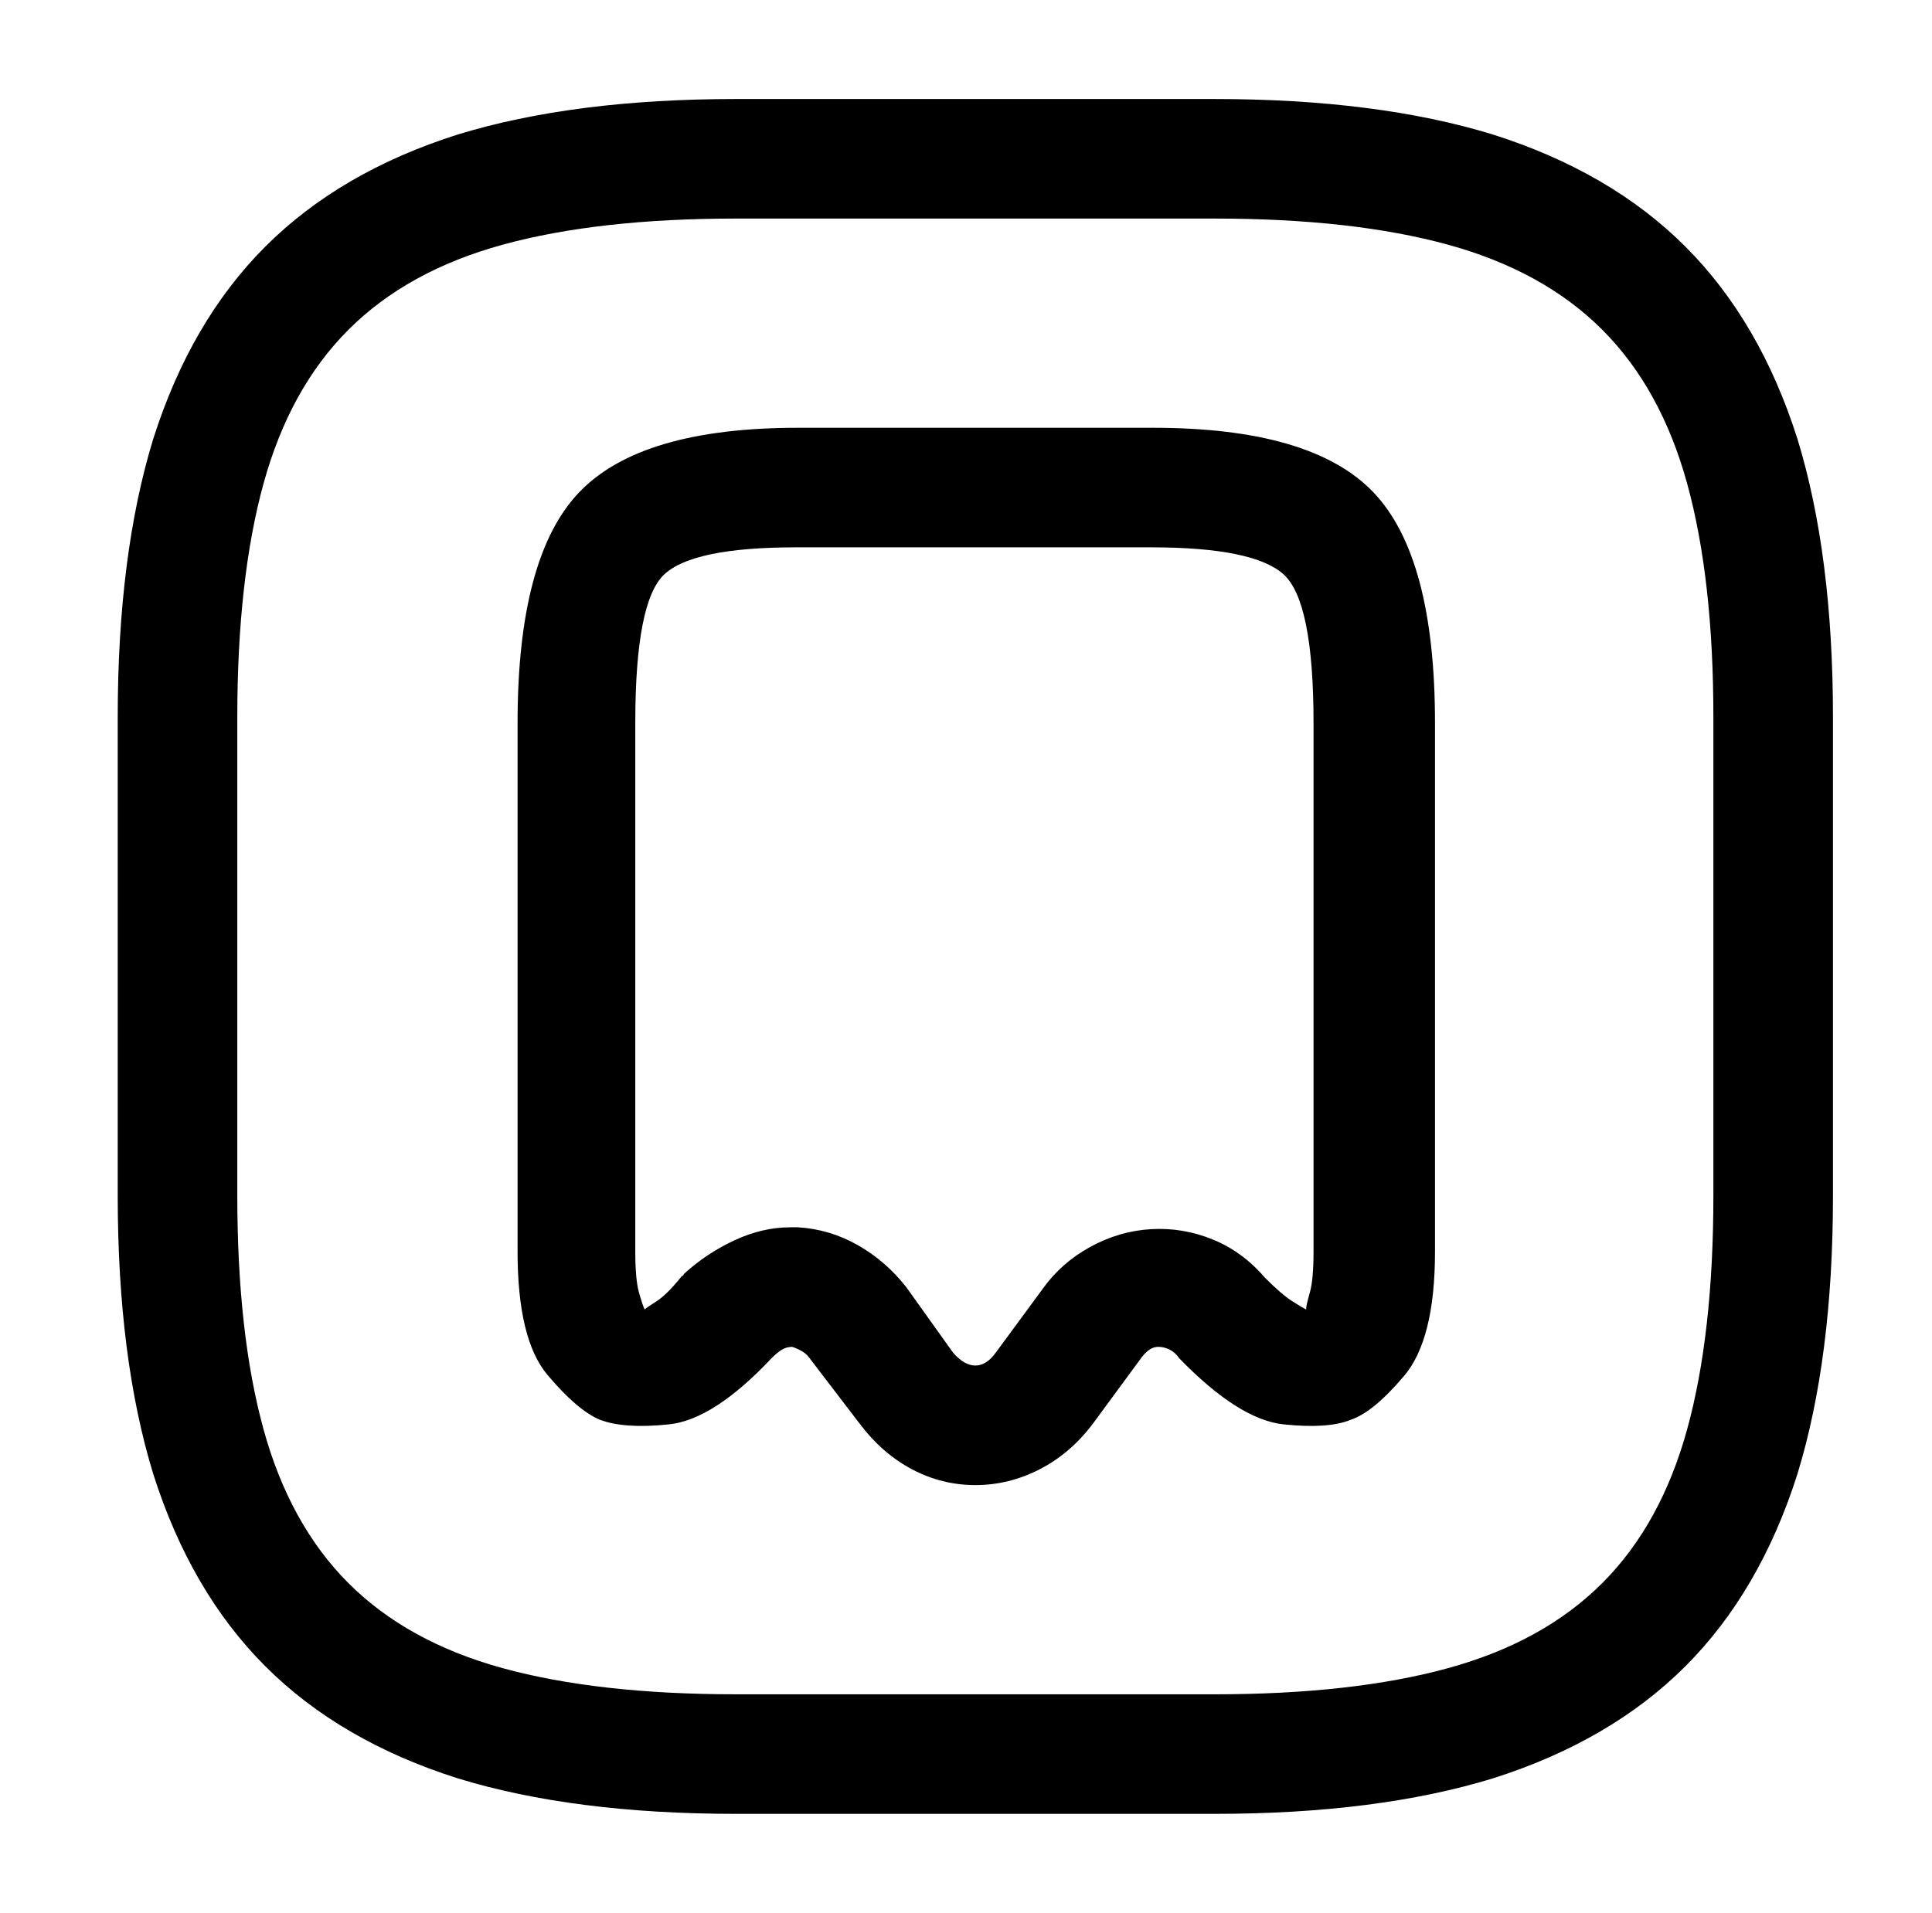
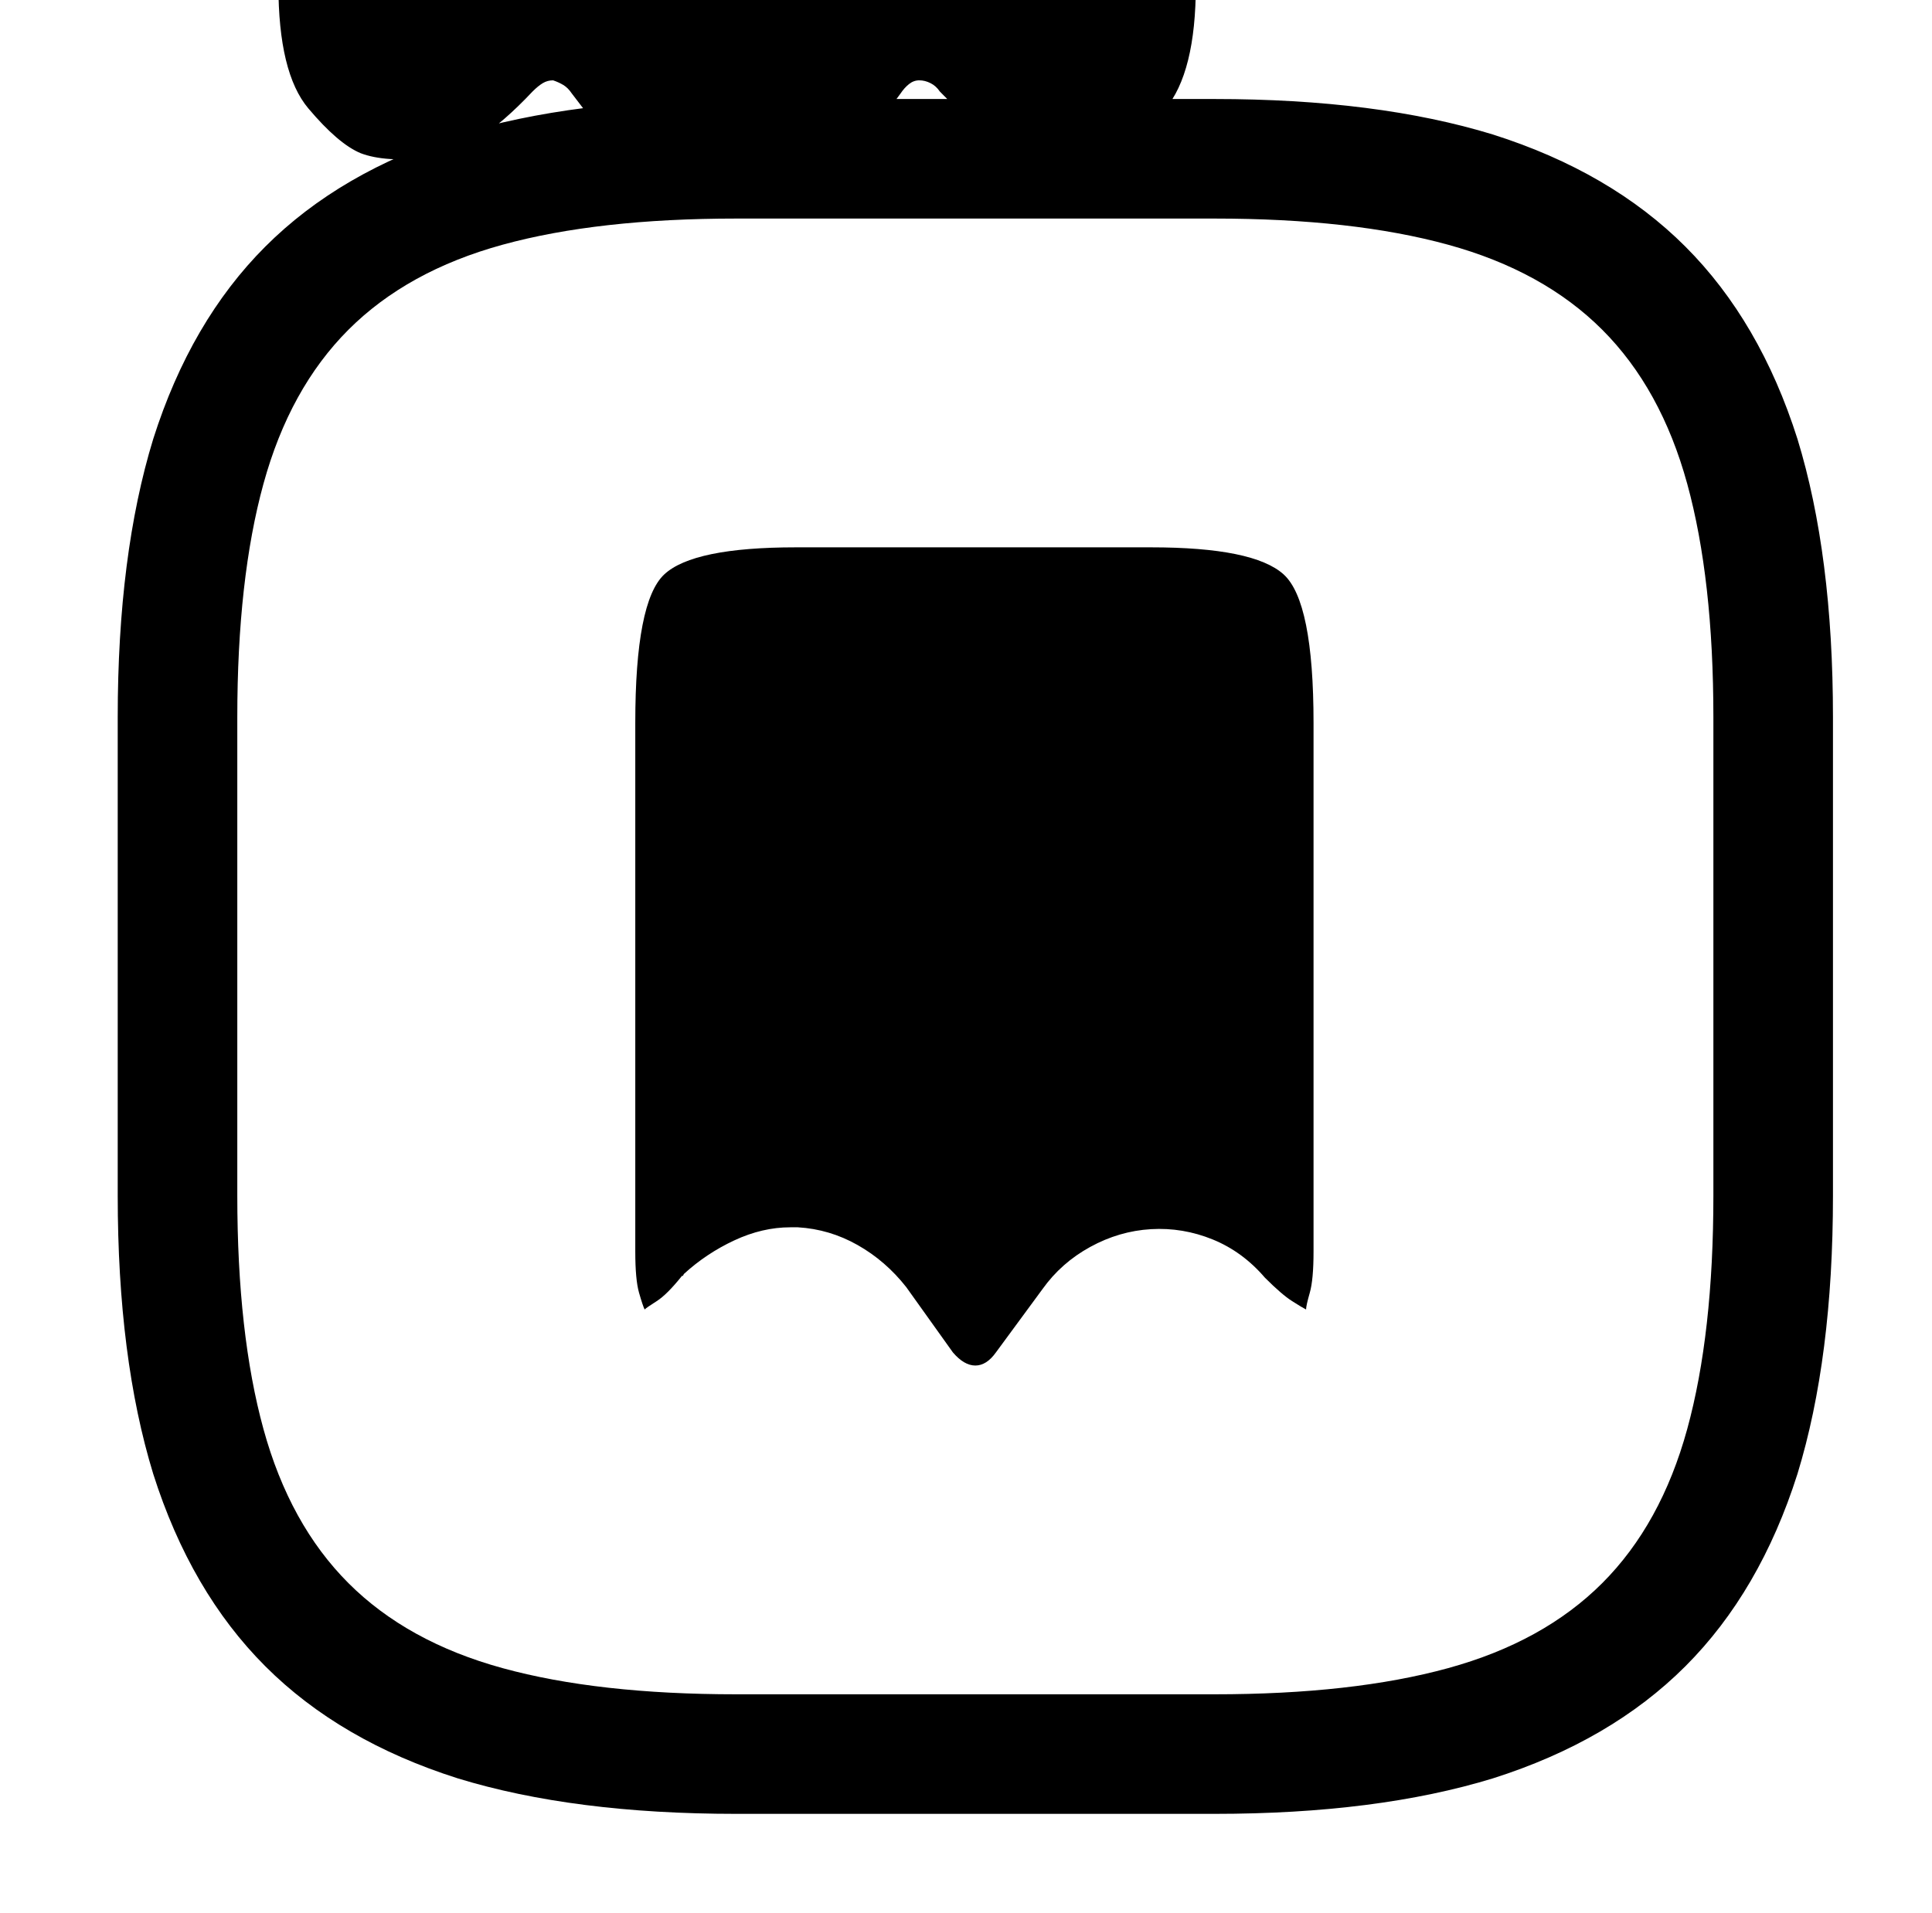
<svg xmlns="http://www.w3.org/2000/svg" version="1.1" viewBox="-10 0 1034 1024">
-   <path fill="currentColor" d="M640 971h-256q-87 0 -149 -19q-63 -20 -103 -60t-60 -103q-19 -62 -19 -149v-256q0 -87 19 -149q20 -63 60 -103t103 -60q62 -19 149 -19h256q87 0 149 19q63 20 103 60t60 103q19 62 19 149v256q0 87 -19 149q-20 63 -60 103t-103 60q-62 19 -149 19v0zM384 117 q-74 0 -125 14t-82.5 45.5t-45.5 82.5t-14 125v256q0 74 14 125t45.5 82.5t82.5 45.5t125 14h256q74 0 125 -14t82.5 -45.5t45.5 -82.5t14 -125v-256q0 -74 -14 -125t-45.5 -82.5t-82.5 -45.5t-125 -14h-256v0zM512 795q-18 0 -34 -8.5t-28 -24.5l-26 -34q-2 -3 -4.5 -4.5 t-5.5 -2.5q-3 0 -5.5 1.5t-5.5 4.5v0q-31 33 -55 35.5t-37 -2.5q-12 -5 -28 -24t-16 -66v-283q0 -89 33 -123.5t117 -34.5h190q85 0 118 34.5t33 123.5v283q0 47 -16.5 66.5t-28.5 23.5q-12 5 -36 2.5t-56 -35.5q-2 -3 -5 -4.5t-6 -1.5t-5.5 2t-4.5 5l-25 34 q-12 16 -28.5 24.5t-34.5 8.5v0zM413 657h2h2q17 1 32 9.5t26 22.5l25 35q6 7 12 7t11 -7l25 -34q10 -14 25.5 -22.5t32.5 -9.5t33 5.5t28 20.5q9 9 14.5 12.5t7.5 4.5q0 -2 2 -9t2 -22v-283q0 -65 -16 -79.5t-71 -14.5h-190q-55 0 -70.5 14.5t-15.5 79.5v283q0 15 2 22t3 9 q1 -1 6.5 -4.5t13.5 -13.5h0.5t0.5 -1q12 -11 27 -18t30 -7v0z" />
+   <path fill="currentColor" d="M640 971h-256q-87 0 -149 -19q-63 -20 -103 -60t-60 -103q-19 -62 -19 -149v-256q0 -87 19 -149q20 -63 60 -103t103 -60q62 -19 149 -19h256q87 0 149 19q63 20 103 60t60 103q19 62 19 149v256q0 87 -19 149q-20 63 -60 103t-103 60q-62 19 -149 19v0zM384 117 q-74 0 -125 14t-82.5 45.5t-45.5 82.5t-14 125v256q0 74 14 125t45.5 82.5t82.5 45.5t125 14h256q74 0 125 -14t82.5 -45.5t45.5 -82.5t14 -125v-256q0 -74 -14 -125t-45.5 -82.5t-82.5 -45.5t-125 -14h-256v0zq-18 0 -34 -8.5t-28 -24.5l-26 -34q-2 -3 -4.5 -4.5 t-5.5 -2.5q-3 0 -5.5 1.5t-5.5 4.5v0q-31 33 -55 35.5t-37 -2.5q-12 -5 -28 -24t-16 -66v-283q0 -89 33 -123.5t117 -34.5h190q85 0 118 34.5t33 123.5v283q0 47 -16.5 66.5t-28.5 23.5q-12 5 -36 2.5t-56 -35.5q-2 -3 -5 -4.5t-6 -1.5t-5.5 2t-4.5 5l-25 34 q-12 16 -28.5 24.5t-34.5 8.5v0zM413 657h2h2q17 1 32 9.5t26 22.5l25 35q6 7 12 7t11 -7l25 -34q10 -14 25.5 -22.5t32.5 -9.5t33 5.5t28 20.5q9 9 14.5 12.5t7.5 4.5q0 -2 2 -9t2 -22v-283q0 -65 -16 -79.5t-71 -14.5h-190q-55 0 -70.5 14.5t-15.5 79.5v283q0 15 2 22t3 9 q1 -1 6.5 -4.5t13.5 -13.5h0.5t0.5 -1q12 -11 27 -18t30 -7v0z" />
</svg>